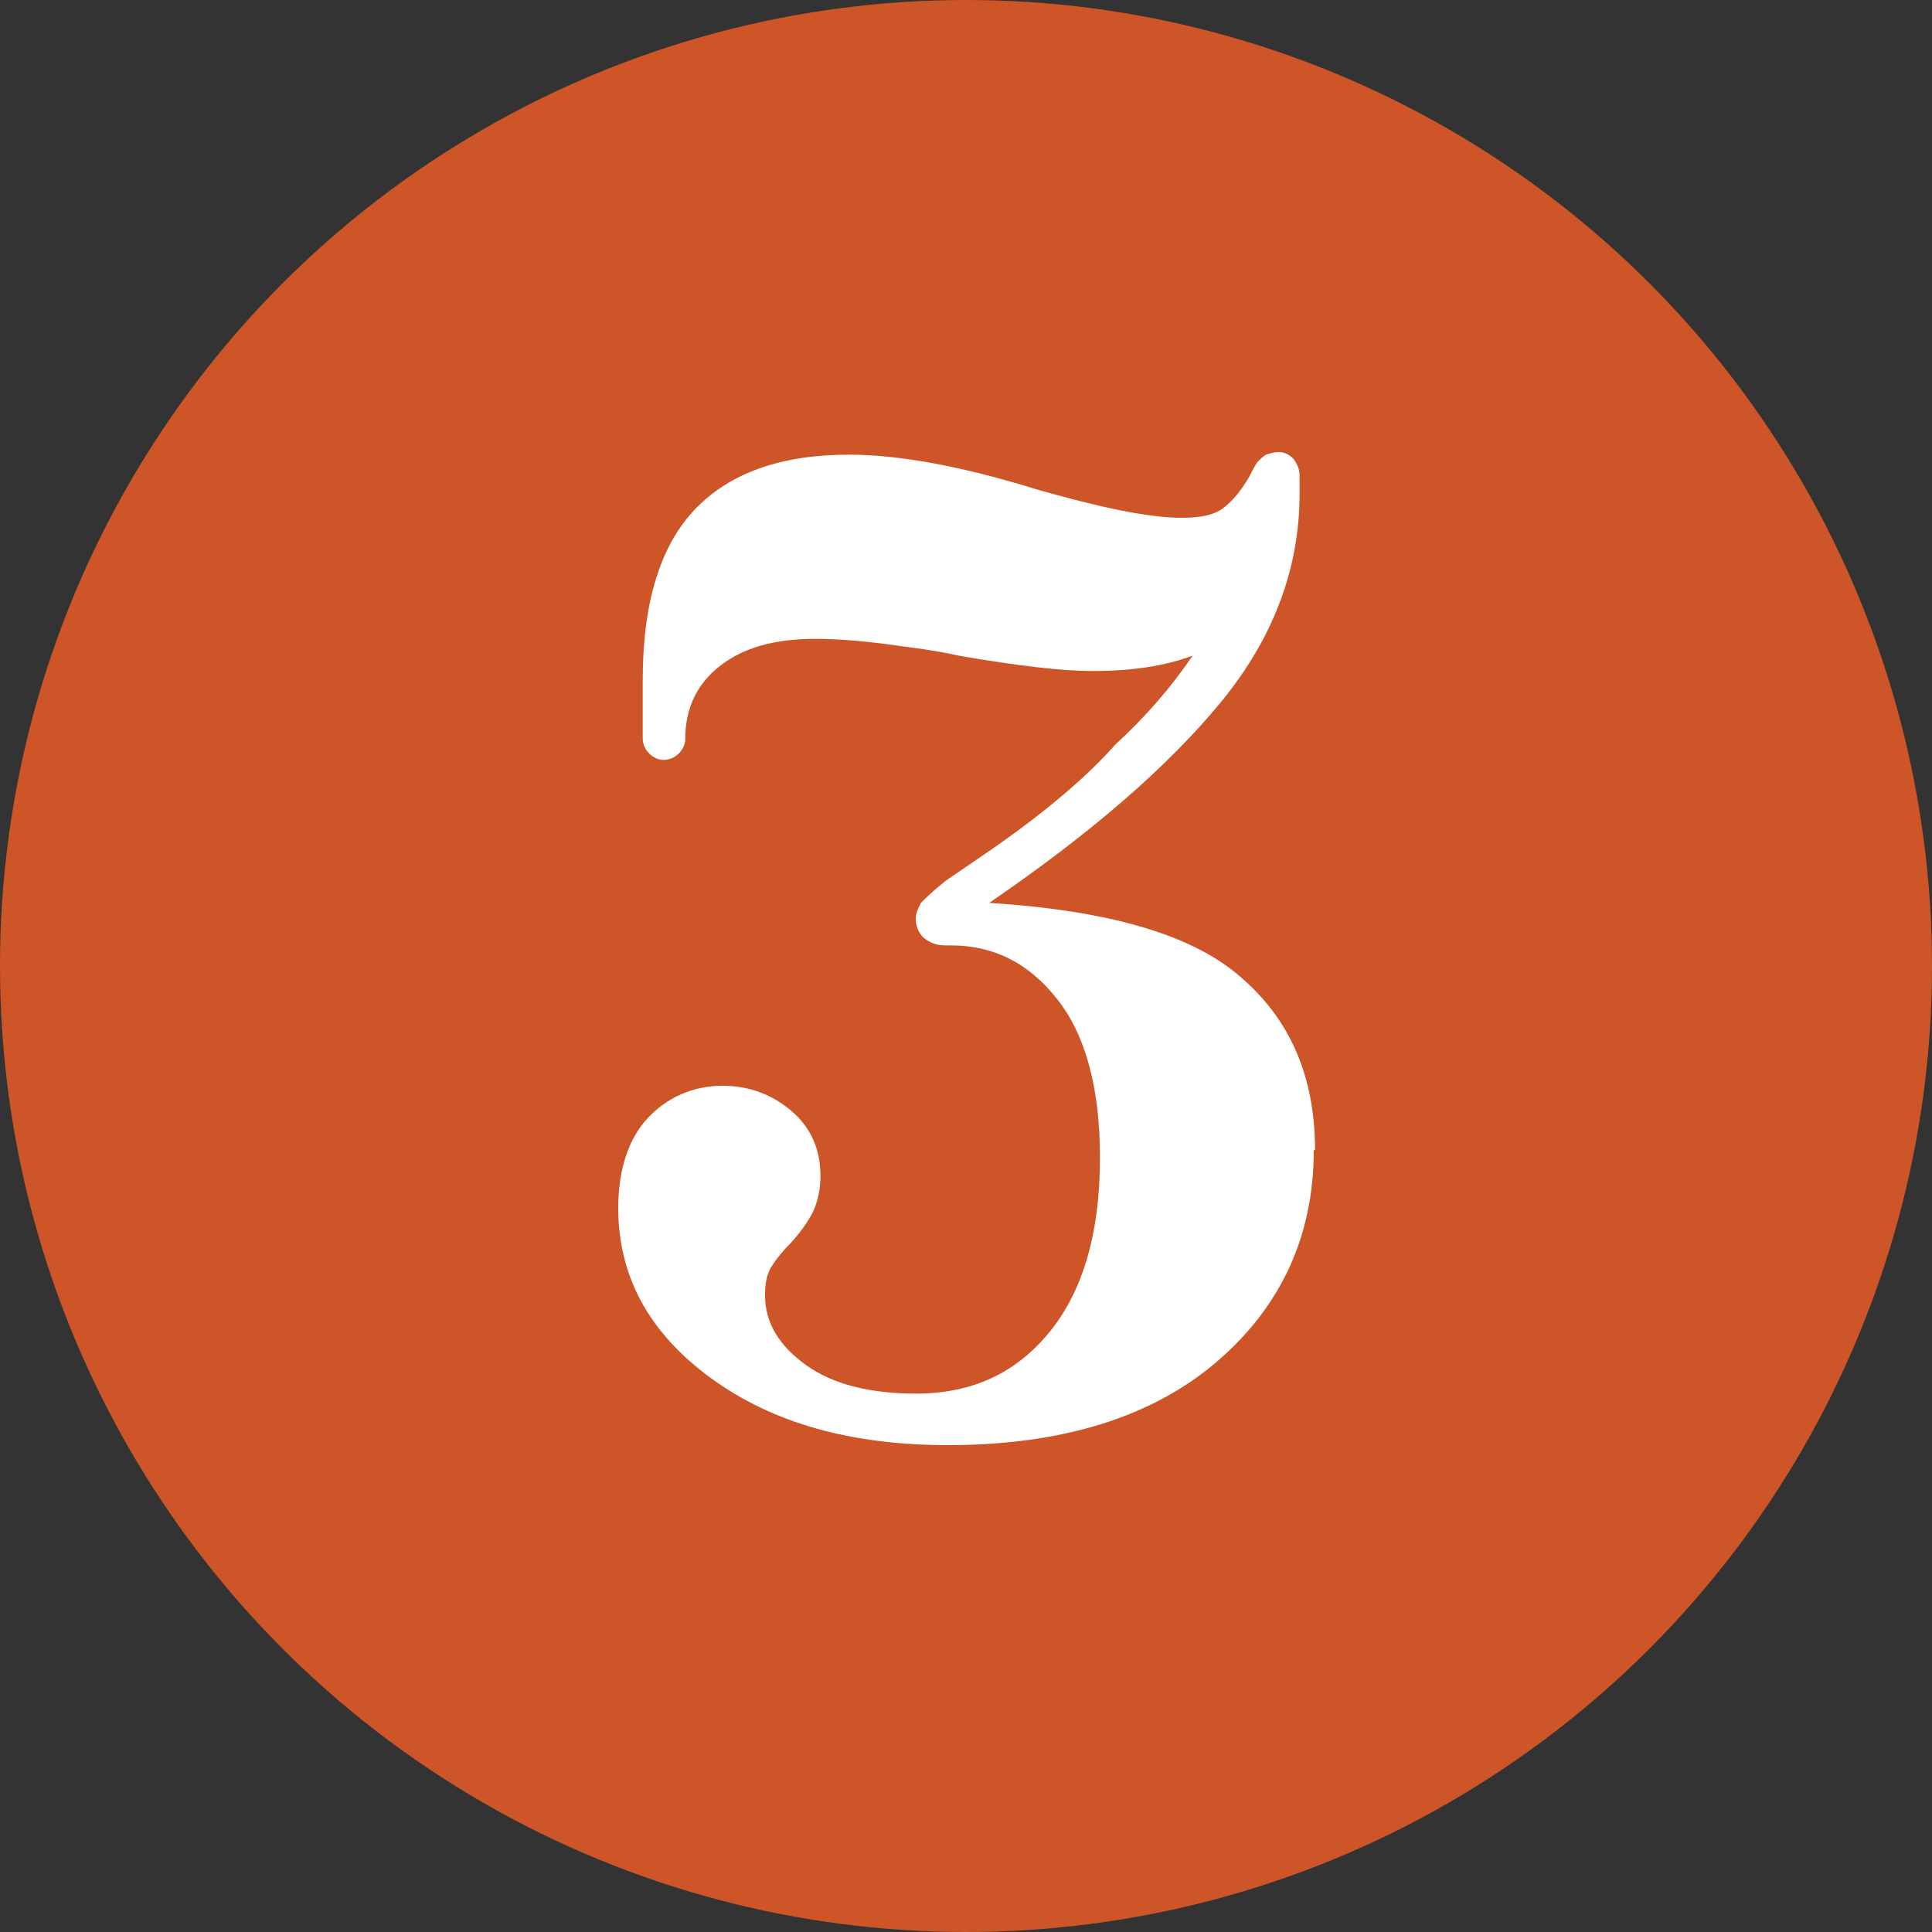
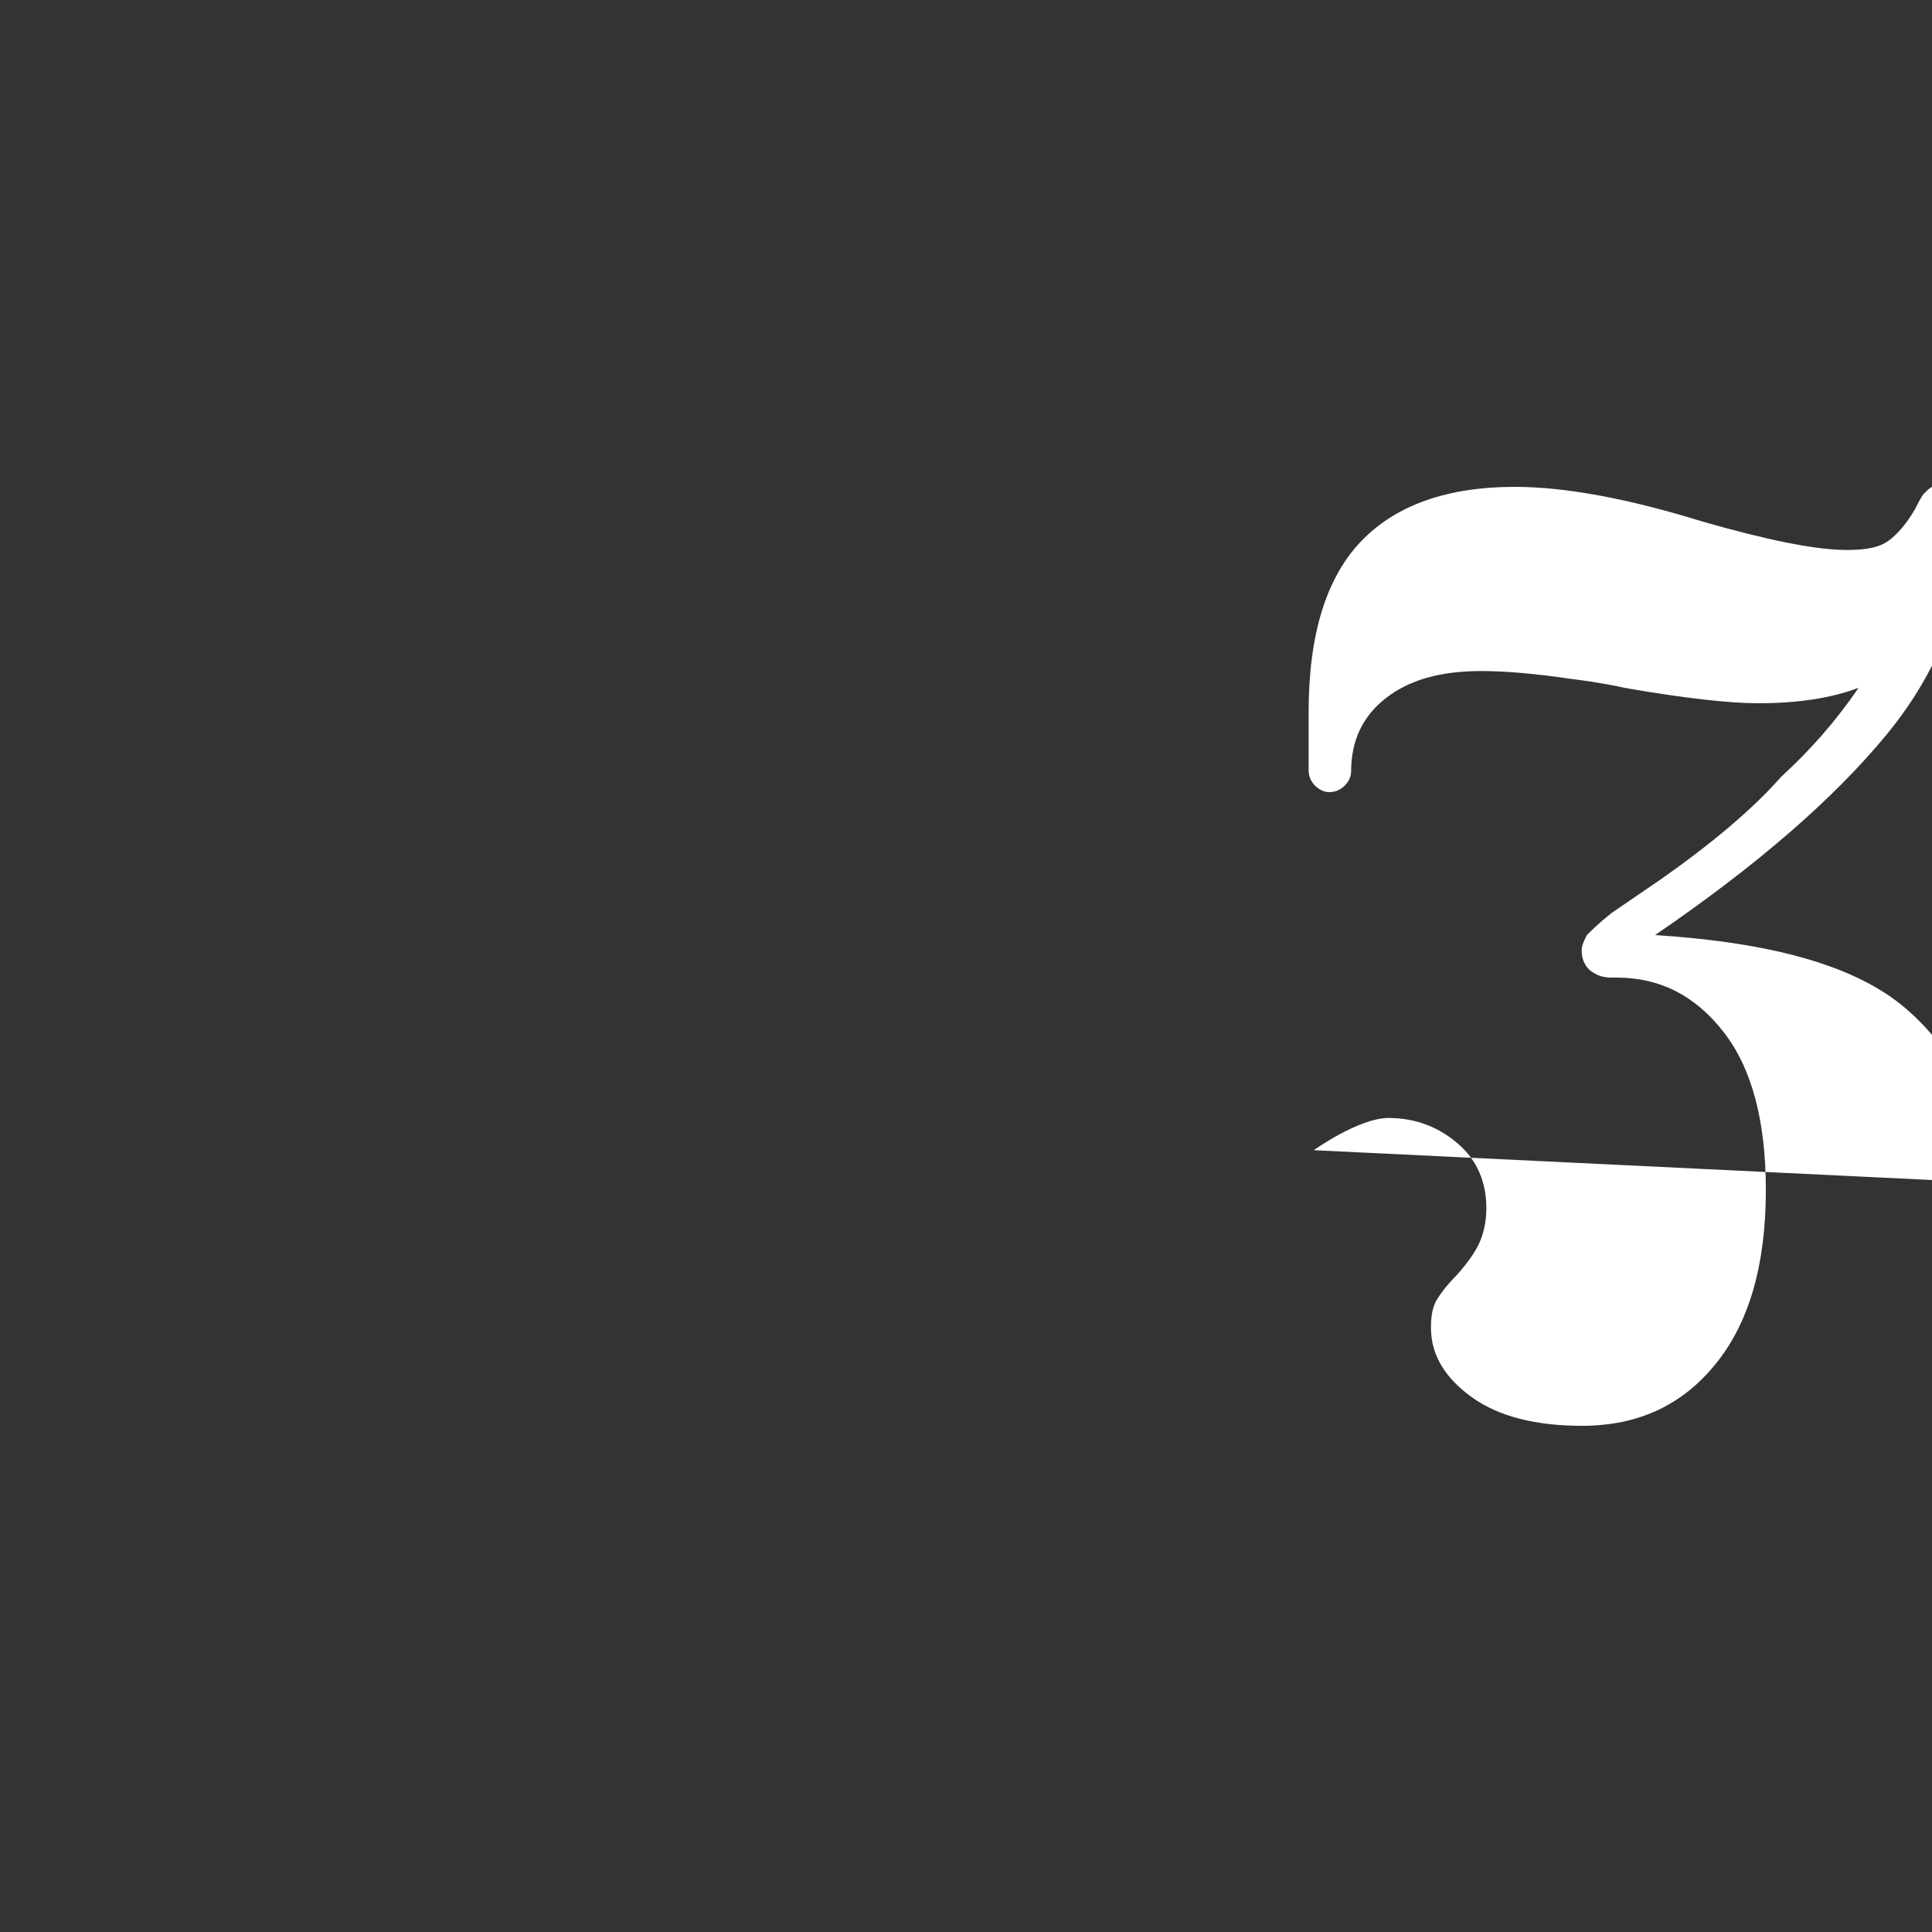
<svg xmlns="http://www.w3.org/2000/svg" id="Layer_1" data-name="Layer 1" viewBox="0 0 15 15">
  <rect x="0" y="0" width="15" height="15" fill="#333333" stroke="none" />
  <defs>
    <style>
      .cls-1 {
        fill: #fff;
      }

      .cls-2 {
        fill: #ce5527;
      }
    </style>
  </defs>
-   <circle class="cls-2" cx="7.5" cy="7.5" r="7.5" />
  <g id="translated-with-redokun">
-     <path class="cls-1" d="m10.2,8.93c0,.66-.25,1.21-.75,1.64-.5.43-1.2.65-2.09.65-.75,0-1.36-.17-1.84-.52-.48-.35-.72-.79-.72-1.32,0-.3.08-.54.23-.7s.35-.25.58-.25c.21,0,.39.07.54.2.15.13.22.3.22.5,0,.1-.02.19-.05.26s-.09.16-.18.26c-.08.08-.13.15-.16.2-.03.06-.04.12-.04.21,0,.21.11.39.32.54.21.15.5.22.85.22.44,0,.78-.16,1.04-.48.26-.32.39-.77.39-1.35,0-.54-.11-.95-.33-1.23-.22-.28-.49-.42-.83-.42h-.04c-.07,0-.12-.02-.17-.06-.04-.04-.06-.09-.06-.15,0-.04.02-.08.04-.12.03-.03.09-.09.19-.17l.38-.26c.4-.28.72-.55.94-.8.23-.21.43-.44.6-.69-.21.08-.47.12-.78.12-.23,0-.58-.04-1.04-.12-.04-.01-.18-.04-.42-.07-.27-.04-.5-.06-.69-.06-.32,0-.56.07-.74.21-.18.14-.27.33-.27.57,0,.04-.02.08-.05.11s-.07.05-.12.05c-.04,0-.08-.02-.11-.05s-.05-.07-.05-.12v-.45c0-.61.14-1.05.41-1.33.27-.28.67-.42,1.19-.42.39,0,.88.09,1.46.27.49.14.87.22,1.12.22.15,0,.25-.02.32-.07s.14-.13.21-.25c.03-.06.05-.1.07-.12s.04-.04.06-.05c.03-.01.06-.02.1-.02.04,0,.08.02.11.05.03.04.05.08.05.13v.14c0,.58-.2,1.12-.61,1.62-.41.5-1.01,1.02-1.8,1.56.94.06,1.6.25,1.98.6.37.33.55.77.55,1.32Z" />
+     <path class="cls-1" d="m10.2,8.93s.35-.25.58-.25c.21,0,.39.07.54.2.15.13.22.3.22.5,0,.1-.02.19-.05.26s-.09.16-.18.26c-.08.08-.13.15-.16.2-.03.06-.04.12-.04.21,0,.21.11.39.32.54.21.15.5.22.85.22.44,0,.78-.16,1.04-.48.26-.32.39-.77.39-1.35,0-.54-.11-.95-.33-1.23-.22-.28-.49-.42-.83-.42h-.04c-.07,0-.12-.02-.17-.06-.04-.04-.06-.09-.06-.15,0-.04.02-.08.04-.12.03-.03.09-.09.19-.17l.38-.26c.4-.28.72-.55.94-.8.23-.21.43-.44.6-.69-.21.08-.47.12-.78.12-.23,0-.58-.04-1.04-.12-.04-.01-.18-.04-.42-.07-.27-.04-.5-.06-.69-.06-.32,0-.56.07-.74.21-.18.14-.27.33-.27.57,0,.04-.02.08-.05.11s-.07.05-.12.05c-.04,0-.08-.02-.11-.05s-.05-.07-.05-.12v-.45c0-.61.14-1.05.41-1.33.27-.28.67-.42,1.19-.42.39,0,.88.09,1.46.27.49.14.87.22,1.12.22.15,0,.25-.02.32-.07s.14-.13.21-.25c.03-.06.05-.1.07-.12s.04-.04.06-.05c.03-.01.06-.02.1-.02.04,0,.08.02.11.05.03.04.05.08.05.13v.14c0,.58-.2,1.12-.61,1.62-.41.5-1.01,1.02-1.8,1.56.94.06,1.6.25,1.98.6.37.33.55.77.55,1.32Z" />
  </g>
</svg>